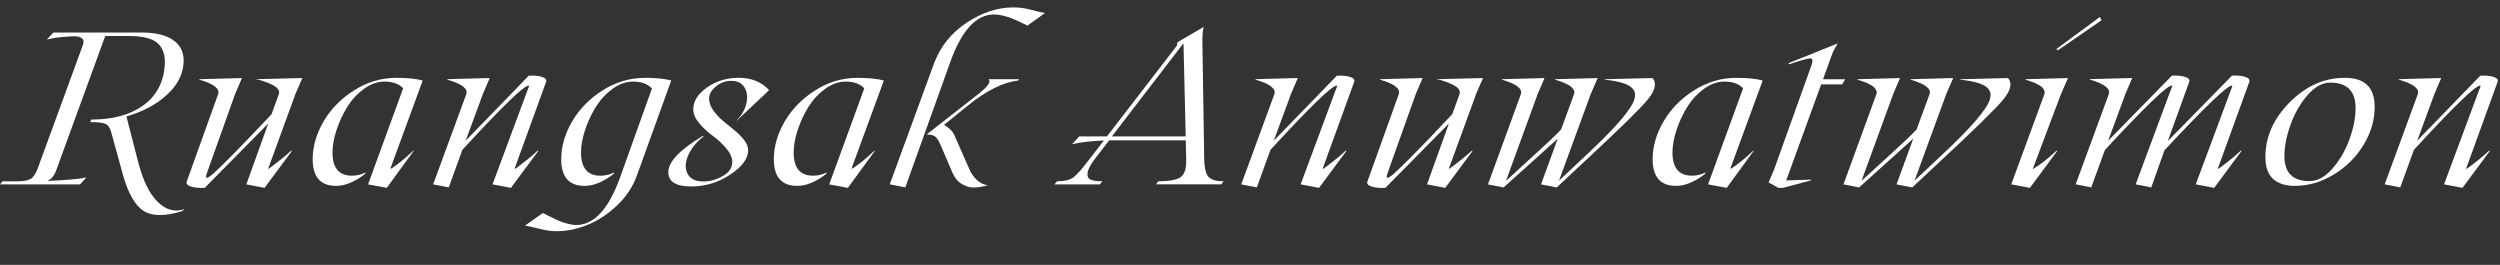
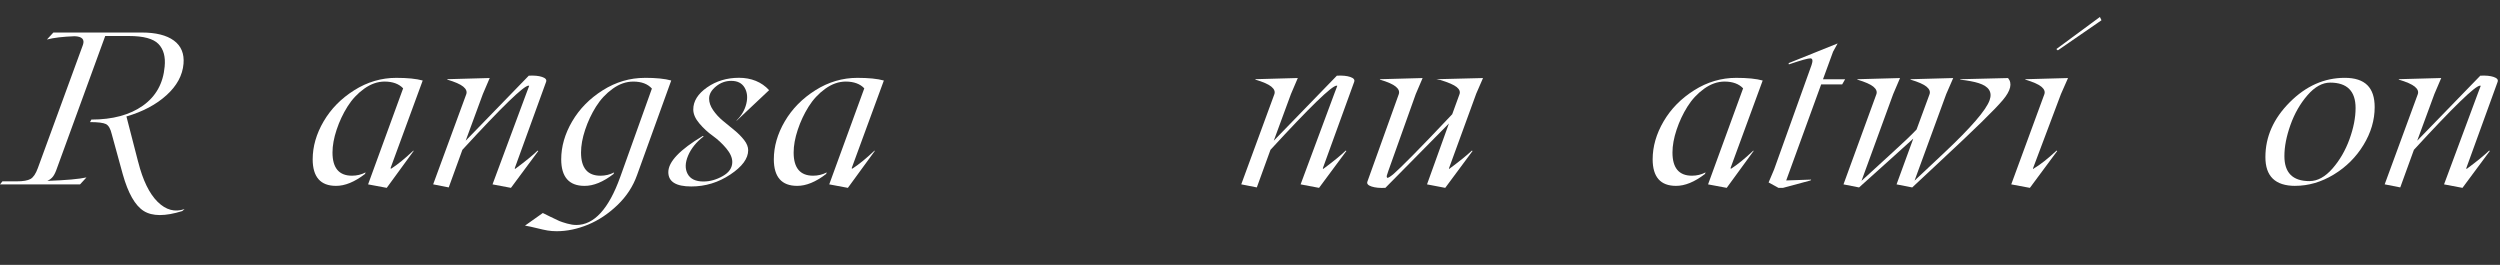
<svg xmlns="http://www.w3.org/2000/svg" id="Layer_2" viewBox="0 0 789.55 83.65">
  <rect x="0" y="0" width="789.55" height="83.65" fill="#333333" stroke="none" />
  <defs>
    <style>.cls-1{fill:#fff;}</style>
  </defs>
  <g id="MAIN_INFO">
    <path class="cls-1" d="M43.65,51.17c1.47,5.8,3.52,9.99,6.14,12.58,2.62,2.59,5.46,3.34,8.51,2.27l-.74.64c-5.4,1.69-9.45,1.68-12.17-.03-2.72-1.72-4.93-5.59-6.62-11.61l-3.48-12.68c-.4-1.69-1.01-2.75-1.84-3.16-.83-.41-2.5-.62-5.02-.62l.43-.8c6.71,0,12.13-1.46,16.25-4.38s6.42-7.03,6.89-12.34c.31-3.1-.34-5.49-1.96-7.16-1.62-1.67-4.73-2.51-9.35-2.51h-7.46l-15.22,41.71c-.4,1.18-.82,2.06-1.25,2.64-.43.58-1.04,1.05-1.82,1.41,5.98-.22,10.1-.59,12.37-1.1l-2.04,2.21H0l.77-.97h4.52c2.01,0,3.46-.25,4.35-.75.89-.5,1.66-1.64,2.31-3.43L26.19,14.18c.6-1.74-.27-2.65-2.61-2.74-3.7.13-6.62.48-8.76,1.04l2.04-2.21h27.89c4.48,0,7.87.85,10.17,2.54s3.31,4.14,3.04,7.32c-.31,3.66-2.1,6.97-5.37,9.93-3.27,2.97-7.49,5.21-12.66,6.72l3.71,14.38Z" />
-     <path class="cls-1" d="M93.29,29.73l-8.5,23.28c-.13.36-.07.42.2.2,3.01-2.23,5.34-4.11,6.99-5.65l.2.13-8.63,11.64-5.75-1.1,6.92-19.23-20.07,20.33c-1.78.09-3.23-.05-4.35-.42-1.12-.37-1.56-.88-1.34-1.52l9.93-27.66c.27-.83-.04-1.61-.94-2.36-.89-.75-2.56-1.49-5.02-2.22v-.13l13.48-.37-2.17,5.08-8.63,24.18c-.22.65-.38,1.14-.48,1.47-.1.33-.06.6.12.8.36,0,1.04-.43,2.06-1.3,1.01-.87,3.03-2.83,6.04-5.87,3.01-3.04,7.15-7.35,12.41-12.93l2.31-6.35c.27-.78-.03-1.52-.89-2.22-.86-.7-2.55-1.44-5.07-2.22l-1.37-.27,14.75-.37-2.21,5.08Z" />
    <path class="cls-1" d="M123.64,53.21c1.96-1.27,4.27-3.15,6.92-5.65l.07.13-8.49,11.64-5.89-1.1,11.07-30.33c-1.32-1.4-3.26-2.12-5.82-2.14-2.23,0-4.39.75-6.49,2.26s-3.85,3.39-5.27,5.65-2.56,4.7-3.43,7.31-1.3,5.01-1.3,7.19c0,4.88,2.05,7.32,6.15,7.32,1.52,0,2.95-.34,4.31-1.04l-.2.5c-3.28,2.52-6.33,3.77-9.16,3.75-4.88,0-7.34-2.79-7.36-8.36,0-4.06,1.15-8.06,3.46-12.01,2.31-3.95,5.53-7.22,9.67-9.83,4.14-2.61,8.56-3.91,13.26-3.91,3.57,0,6.35.28,8.36.84l-10.13,27.59c-.04.09-.03.16.03.2.07.04.15.04.23,0Z" />
    <path class="cls-1" d="M172.48,25.82l-9.87,27.19c-.04.18-.04.28,0,.32.04.03.13,0,.27-.12,3.01-2.23,5.32-4.11,6.92-5.65l.2.13-8.63,11.64-5.82-1.1,10.74-28.9.84-2.21s-.07-.07-.2-.07c-1.52,0-8.48,6.76-20.9,20.27l-4.31,11.87-4.92-.97,10.47-28.5c.27-.83-.06-1.61-.97-2.36-.91-.75-2.6-1.49-5.05-2.22v-.13l13.41-.37-2.17,5.08-5.42,14.72,19.93-20.54c1.74-.09,3.14.04,4.21.4s1.49.86,1.27,1.5Z" />
    <path class="cls-1" d="M203.63,24.58c3.57,0,6.35.28,8.36.84l-10.77,29.8c-1.27,3.61-3.34,6.79-6.22,9.55-2.88,2.75-5.98,4.82-9.31,6.19-3.33,1.37-6.63,2.06-9.88,2.06-1.05,0-2.02-.08-2.91-.23s-2.03-.41-3.41-.75c-1.38-.35-2.61-.61-3.68-.79l5.62-3.98c.18.09.96.48,2.36,1.17,1.39.69,2.36,1.15,2.89,1.37.54.22,1.34.49,2.41.79s2.04.45,2.91.45c5.62,0,10.25-5.05,13.88-15.15l10-27.93c-1.32-1.47-3.28-2.21-5.89-2.21-2.23,0-4.39.75-6.49,2.26s-3.85,3.39-5.27,5.65-2.56,4.7-3.43,7.31-1.3,5.01-1.3,7.19c0,4.88,2.05,7.32,6.15,7.32,1.52,0,2.95-.34,4.31-1.04l-.2.5c-3.28,2.52-6.33,3.77-9.16,3.75-4.88,0-7.34-2.79-7.36-8.36,0-4.06,1.15-8.06,3.46-12.01,2.31-3.95,5.53-7.22,9.67-9.83,4.14-2.61,8.56-3.91,13.26-3.91Z" />
    <path class="cls-1" d="M221.97,42.94l.27.13c-2.32,1.78-3.96,3.81-4.92,6.07-.96,2.26-1.01,4.19-.15,5.79.86,1.59,2.52,2.39,5,2.39,2.05,0,4.08-.57,6.09-1.71,2.01-1.14,3.01-2.62,3.01-4.45,0-1.36-.64-2.8-1.91-4.31-1.27-1.52-2.69-2.83-4.25-3.95-1.56-1.11-2.98-2.42-4.25-3.93-1.27-1.5-1.91-2.97-1.91-4.4,0-2.61,1.45-4.93,4.35-6.96,2.9-2.03,6.27-3.04,10.1-3.04s7.13,1.3,9.5,3.91l-10.2,9.6h-.13c1.6-1.56,2.65-3.33,3.13-5.32.48-1.98.29-3.68-.55-5.1-.85-1.42-2.25-2.12-4.21-2.12-1.78,0-3.39.58-4.83,1.76s-2.16,2.46-2.16,3.86c0,1.18.42,2.39,1.27,3.63.85,1.24,1.88,2.36,3.09,3.36,1.22,1,2.42,2,3.63,2.98,1.2.98,2.23,2.02,3.08,3.11.85,1.09,1.27,2.16,1.27,3.21,0,2.61-1.88,5.17-5.65,7.68-3.77,2.51-7.87,3.76-12.31,3.76-4.84,0-7.26-1.5-7.26-4.52,0-3.28,3.63-7.09,10.9-11.44Z" />
    <path class="cls-1" d="M269.28,53.21c1.96-1.27,4.27-3.15,6.92-5.65l.07.13-8.49,11.64-5.89-1.1,11.07-30.33c-1.32-1.4-3.26-2.12-5.82-2.14-2.23,0-4.39.75-6.49,2.26s-3.85,3.39-5.27,5.65-2.56,4.7-3.43,7.31-1.3,5.01-1.3,7.19c0,4.88,2.05,7.32,6.15,7.32,1.52,0,2.95-.34,4.31-1.04l-.2.5c-3.28,2.52-6.33,3.77-9.16,3.75-4.88,0-7.34-2.79-7.36-8.36,0-4.06,1.15-8.06,3.46-12.01,2.31-3.95,5.53-7.22,9.67-9.83,4.14-2.61,8.56-3.91,13.26-3.91,3.57,0,6.35.28,8.36.84l-10.13,27.59c-.04.09-.03.16.03.2.07.04.15.04.23,0Z" />
-     <path class="cls-1" d="M320.09,2.34c1.05,0,2.02.07,2.91.2.89.13,2.03.38,3.43.75,1.39.37,2.59.64,3.6.82l-5.55,3.98c-.13-.09-.59-.32-1.37-.69-.78-.37-1.29-.61-1.54-.72-.25-.11-.71-.32-1.4-.62-.69-.3-1.22-.51-1.57-.62-.36-.11-.84-.25-1.44-.4-.6-.16-1.17-.27-1.69-.35-.52-.08-1.03-.12-1.52-.12-5.62,0-10.21,4.96-13.78,14.88l-14.25,39.73-4.92-.97,13.95-38.09c2.01-5.4,5.45-9.71,10.32-12.94,4.87-3.23,9.82-4.85,14.83-4.85ZM321.6,25.42c-4.79.56-10.09,3.19-15.89,7.89l-7.59,6.15c.6.27,1.23.71,1.89,1.32.66.61,1.12,1.24,1.39,1.89l4.78,10.84c.51,1.23,1.28,2.33,2.31,3.31,1.03.98,2.2,1.54,3.51,1.67-1.36.4-2.74.64-4.13.72s-2.75-.28-4.08-1.09c-1.33-.8-2.32-2.01-2.99-3.61l-3.71-8.63c-.65-1.52-1.27-2.46-1.86-2.84-.59-.38-1.45-.57-2.59-.57l16.22-12.68c3.19-2.47,4.28-4.07,3.28-4.78h9.73l-.27.4Z" />
-     <path class="cls-1" d="M380.29,49.6c.04,3.1.47,5.15,1.29,6.15.81,1,2.44,1.5,4.87,1.5l-.77.97h-20.6l.74-.97c3.57,0,5.96-.47,7.17-1.4,1.21-.94,1.76-2.89,1.62-5.85l-.13-5.69h-24.18l-4.38,5.69c-1.47,1.92-2.29,3.43-2.44,4.53-.16,1.1.15,1.83.92,2.19.77.36,2.02.54,3.76.54l-.8.97h-14.35l.84-.97c2.32,0,4.05-.43,5.2-1.29s2.9-2.87,5.27-6.04l4.31-5.55c-3.88.13-7.24.52-10.07,1.17l2.27-2.47h8.76l22.07-28.63.2-1.07,1.24-.77,7.06-4.11c-.31.96-.46,2.49-.43,4.58l.57,36.52ZM351.16,43.08h23.31l-.7-29.43-22.61,29.43Z" />
    <path class="cls-1" d="M427.69,25.82l-9.87,27.19c-.04.18-.04.28,0,.32.04.03.13,0,.27-.12,3.01-2.23,5.32-4.11,6.92-5.65l.2.13-8.63,11.64-5.82-1.1,10.74-28.9.84-2.21s-.07-.07-.2-.07c-1.52,0-8.48,6.76-20.9,20.27l-4.31,11.87-4.92-.97,10.47-28.5c.27-.83-.06-1.61-.97-2.36-.91-.75-2.6-1.49-5.05-2.22v-.13l13.41-.37-2.17,5.08-5.42,14.72,19.93-20.54c1.74-.09,3.14.04,4.21.4s1.49.86,1.27,1.5Z" />
    <path class="cls-1" d="M466.17,29.73l-8.5,23.28c-.13.36-.07.42.2.2,3.01-2.23,5.34-4.11,6.99-5.65l.2.13-8.63,11.64-5.75-1.1,6.92-19.23-20.07,20.33c-1.78.09-3.23-.05-4.35-.42-1.12-.37-1.56-.88-1.34-1.52l9.93-27.66c.27-.83-.04-1.61-.94-2.36-.89-.75-2.56-1.49-5.02-2.22v-.13l13.48-.37-2.17,5.08-8.63,24.18c-.22.65-.38,1.14-.48,1.47-.1.33-.06.6.12.8.36,0,1.04-.43,2.06-1.3,1.01-.87,3.03-2.83,6.04-5.87,3.01-3.04,7.15-7.35,12.41-12.93l2.31-6.35c.27-.78-.03-1.52-.89-2.22-.86-.7-2.55-1.44-5.07-2.22l-1.37-.27,14.75-.37-2.21,5.08Z" />
-     <path class="cls-1" d="M521.9,24.65c1.4,1.65.86,3.96-1.62,6.92-2.49,2.97-8.96,9.3-19.41,19l-9.23,8.63-4.95-.97,5.28-14.45-7.52,6.79-9.6,8.63-4.92-.97,10.4-28.5c.27-.83-.06-1.61-.97-2.36-.91-.75-2.6-1.49-5.05-2.22v-.13l13.48-.37-2.17,5.08-10,27.39,9.73-8.9c3.61-3.28,6.17-5.72,7.66-7.32l4.11-11.17c.27-.83-.06-1.61-.97-2.36-.91-.75-2.6-1.49-5.05-2.22v-.13l13.48-.37-2.21,5.08-10,27.32,9.4-8.83c8.45-7.94,13.22-13.47,14.31-16.59.91-2.56-.25-4.36-3.48-5.38-1.4-.45-3.34-.81-5.82-1.1l.07-.13,15.05-.37Z" />
    <path class="cls-1" d="M546.83,53.21c1.96-1.27,4.27-3.15,6.92-5.65l.07.13-8.49,11.64-5.89-1.1,11.07-30.33c-1.32-1.4-3.26-2.12-5.82-2.14-2.23,0-4.39.75-6.49,2.26s-3.85,3.39-5.27,5.65-2.56,4.7-3.43,7.31-1.3,5.01-1.3,7.19c0,4.88,2.05,7.32,6.15,7.32,1.52,0,2.95-.34,4.31-1.04l-.2.5c-3.28,2.52-6.33,3.77-9.16,3.75-4.88,0-7.34-2.79-7.36-8.36,0-4.06,1.15-8.06,3.46-12.01,2.31-3.95,5.53-7.22,9.67-9.83,4.14-2.61,8.56-3.91,13.26-3.91,3.57,0,6.35.28,8.36.84l-10.13,27.59c-.04.09-.03.16.03.2.07.04.15.04.23,0Z" />
    <path class="cls-1" d="M581.82,26.66h-6.66l-11.04,30.33,7.89-.27-.2.27-8.7,2.34h-1.44l-3.11-1.71,1.74-4.11,11.84-33.01c.45-1.32.33-2.01-.33-2.07-.69-.04-2.98.59-6.86,1.91l-.07-.4,15.48-6.22-1.44,2.61-3.18,8.7h6.99l-.94,1.64Z" />
    <path class="cls-1" d="M634.18,24.65c1.4,1.65.86,3.96-1.62,6.92-2.49,2.97-8.96,9.3-19.41,19l-9.23,8.63-4.95-.97,5.28-14.45-7.52,6.79-9.6,8.63-4.92-.97,10.4-28.5c.27-.83-.06-1.61-.97-2.36-.91-.75-2.6-1.49-5.05-2.22v-.13l13.48-.37-2.17,5.08-10,27.39,9.73-8.9c3.61-3.28,6.17-5.72,7.66-7.32l4.11-11.17c.27-.83-.06-1.61-.97-2.36-.91-.75-2.6-1.49-5.05-2.22v-.13l13.48-.37-2.21,5.08-10,27.32,9.4-8.83c8.45-7.94,13.22-13.47,14.31-16.59.91-2.56-.25-4.36-3.48-5.38-1.4-.45-3.34-.81-5.82-1.1l.07-.13,15.05-.37Z" />
    <path class="cls-1" d="M641.08,59.33l-5.89-1.1,10.47-28.5c.27-.83-.06-1.61-.97-2.36-.91-.75-2.6-1.49-5.05-2.22v-.13l13.48-.37-2.24,5.08-8.76,23.28c-.09.22-.09.35,0,.37l.2-.17c2.01-1.18,4.4-3.06,7.19-5.65l.2.13-8.63,11.64ZM649.44,15.49l13.75-10.13.5,1.04-13.78,9.5-.47-.4Z" />
-     <path class="cls-1" d="M710.39,25.82l-9.87,27.19c-.04.18-.04.28,0,.32.04.03.13,0,.27-.12,3.01-2.23,5.32-4.11,6.92-5.65l.2.13-8.63,11.64-5.82-1.1,10.77-28.9c.56-1.47.82-2.21.8-2.21,0-.04-.07-.07-.2-.07-1.47,0-8.55,6.8-21.24,20.4l-4.18,11.74-4.92-.97,10.74-28.9.84-2.21s-.07-.07-.2-.07c-1.52,0-8.55,6.78-21.1,20.33l-4.31,11.81-4.92-.97,10.47-28.5c.27-.83-.06-1.61-.97-2.36-.91-.75-2.6-1.49-5.05-2.22v-.13l13.41-.37-2.17,5.08-5.42,14.72,20.13-20.54c1.74-.09,3.14.05,4.21.42s1.49.86,1.27,1.49l-6.79,18.76,20.27-20.67c1.74-.09,3.14.04,4.21.4,1.07.36,1.49.86,1.27,1.5Z" />
    <path class="cls-1" d="M724.89,58.7c-6.31,0-9.45-3.03-9.43-9.1,0-6.4,2.56-12.17,7.69-17.31,5.13-5.14,10.91-7.71,17.36-7.71s9.46,3.09,9.46,9.26c0,4.1-1.18,8.08-3.53,11.94-2.35,3.86-5.48,6.97-9.4,9.35-3.91,2.37-7.97,3.56-12.16,3.56ZM729.4,57.19c2.52,0,4.93-1.32,7.24-3.96,2.31-2.64,4.1-5.74,5.38-9.28s1.92-6.82,1.92-9.83c0-5.35-2.68-8.03-8.03-8.03-2.47,0-4.86,1.33-7.16,3.98-2.3,2.65-4.09,5.78-5.37,9.37-1.28,3.59-1.92,6.87-1.92,9.83-.02,5.28,2.62,7.93,7.93,7.93Z" />
    <path class="cls-1" d="M788.81,25.82l-9.87,27.19c-.04.18-.04.28,0,.32.04.03.13,0,.27-.12,3.01-2.23,5.32-4.11,6.92-5.65l.2.13-8.63,11.64-5.82-1.1,10.74-28.9.84-2.21s-.07-.07-.2-.07c-1.52,0-8.48,6.76-20.9,20.27l-4.31,11.87-4.92-.97,10.47-28.5c.27-.83-.06-1.61-.97-2.36-.91-.75-2.6-1.49-5.05-2.22v-.13l13.41-.37-2.17,5.08-5.42,14.72,19.93-20.54c1.74-.09,3.14.04,4.21.4s1.49.86,1.27,1.5Z" />
  </g>
</svg>